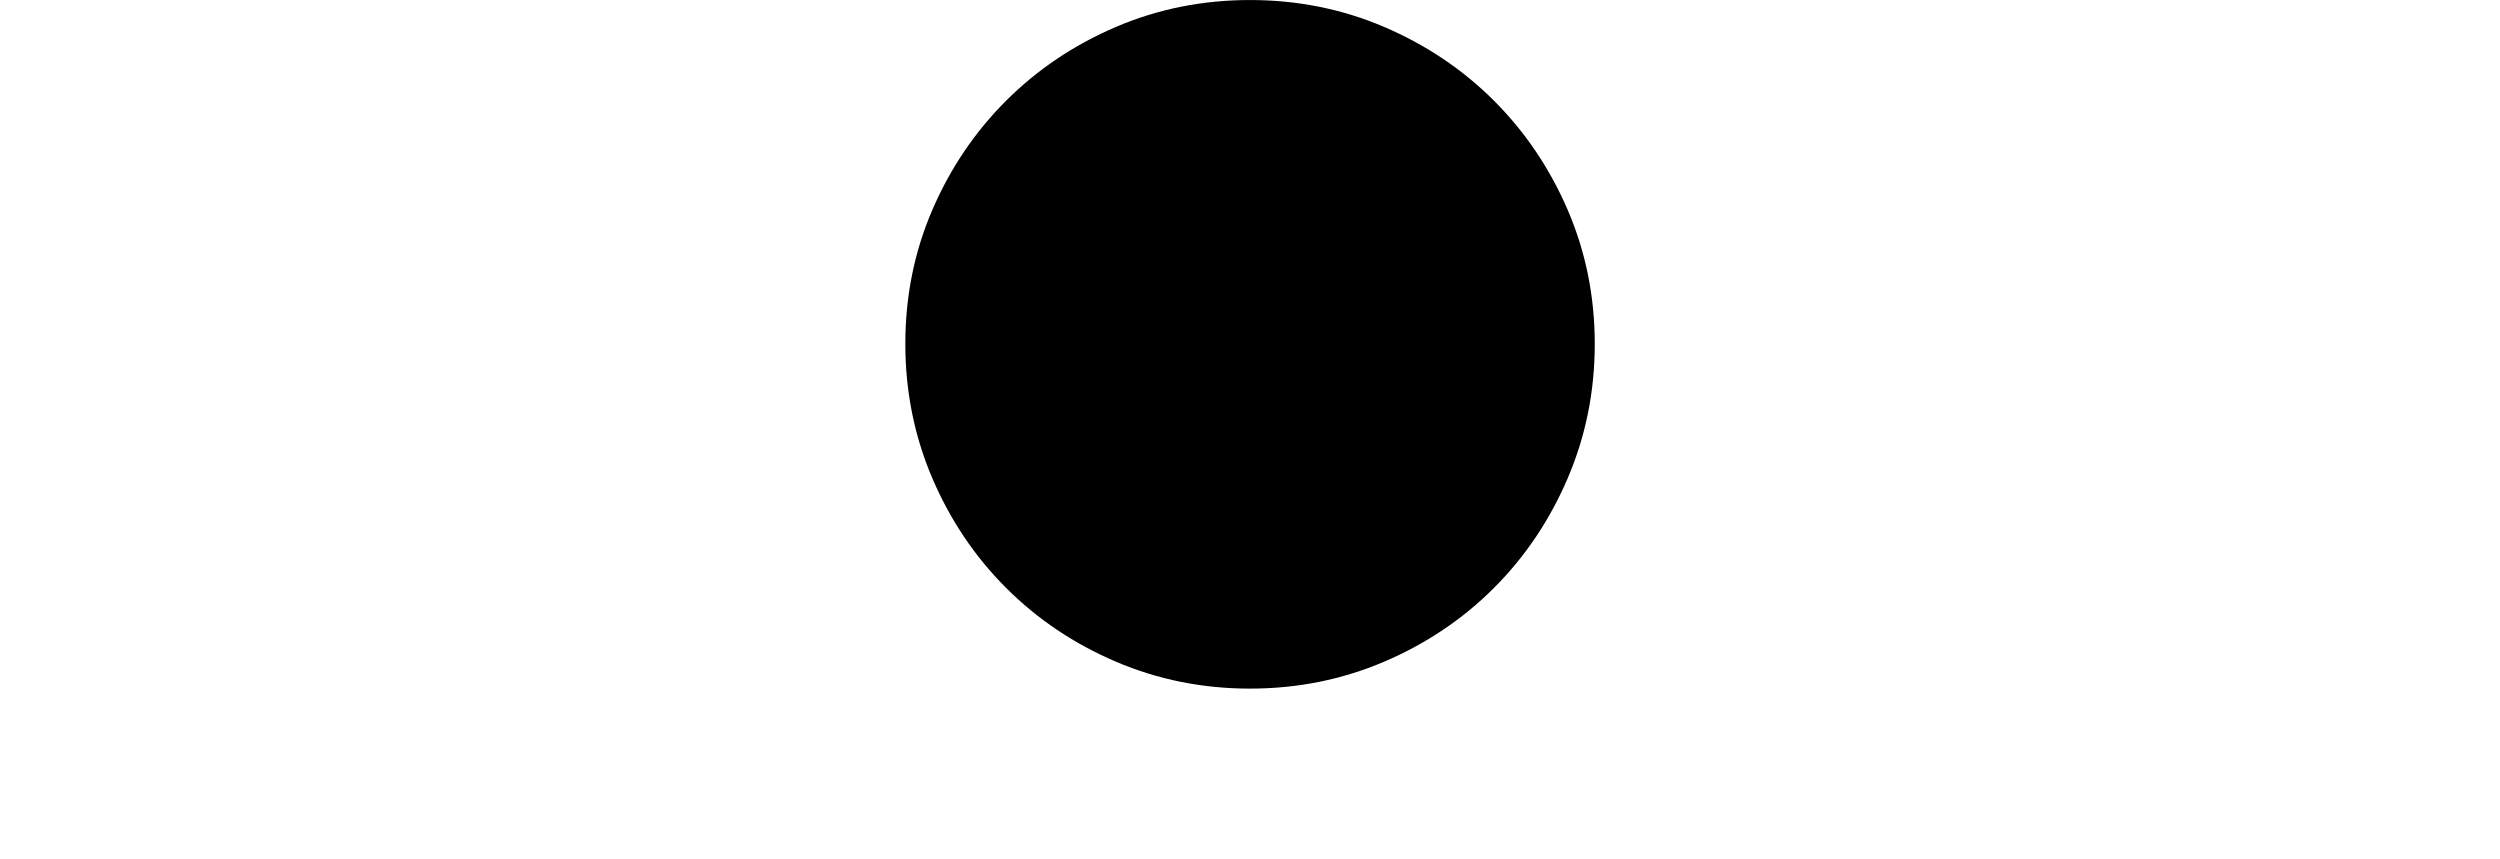
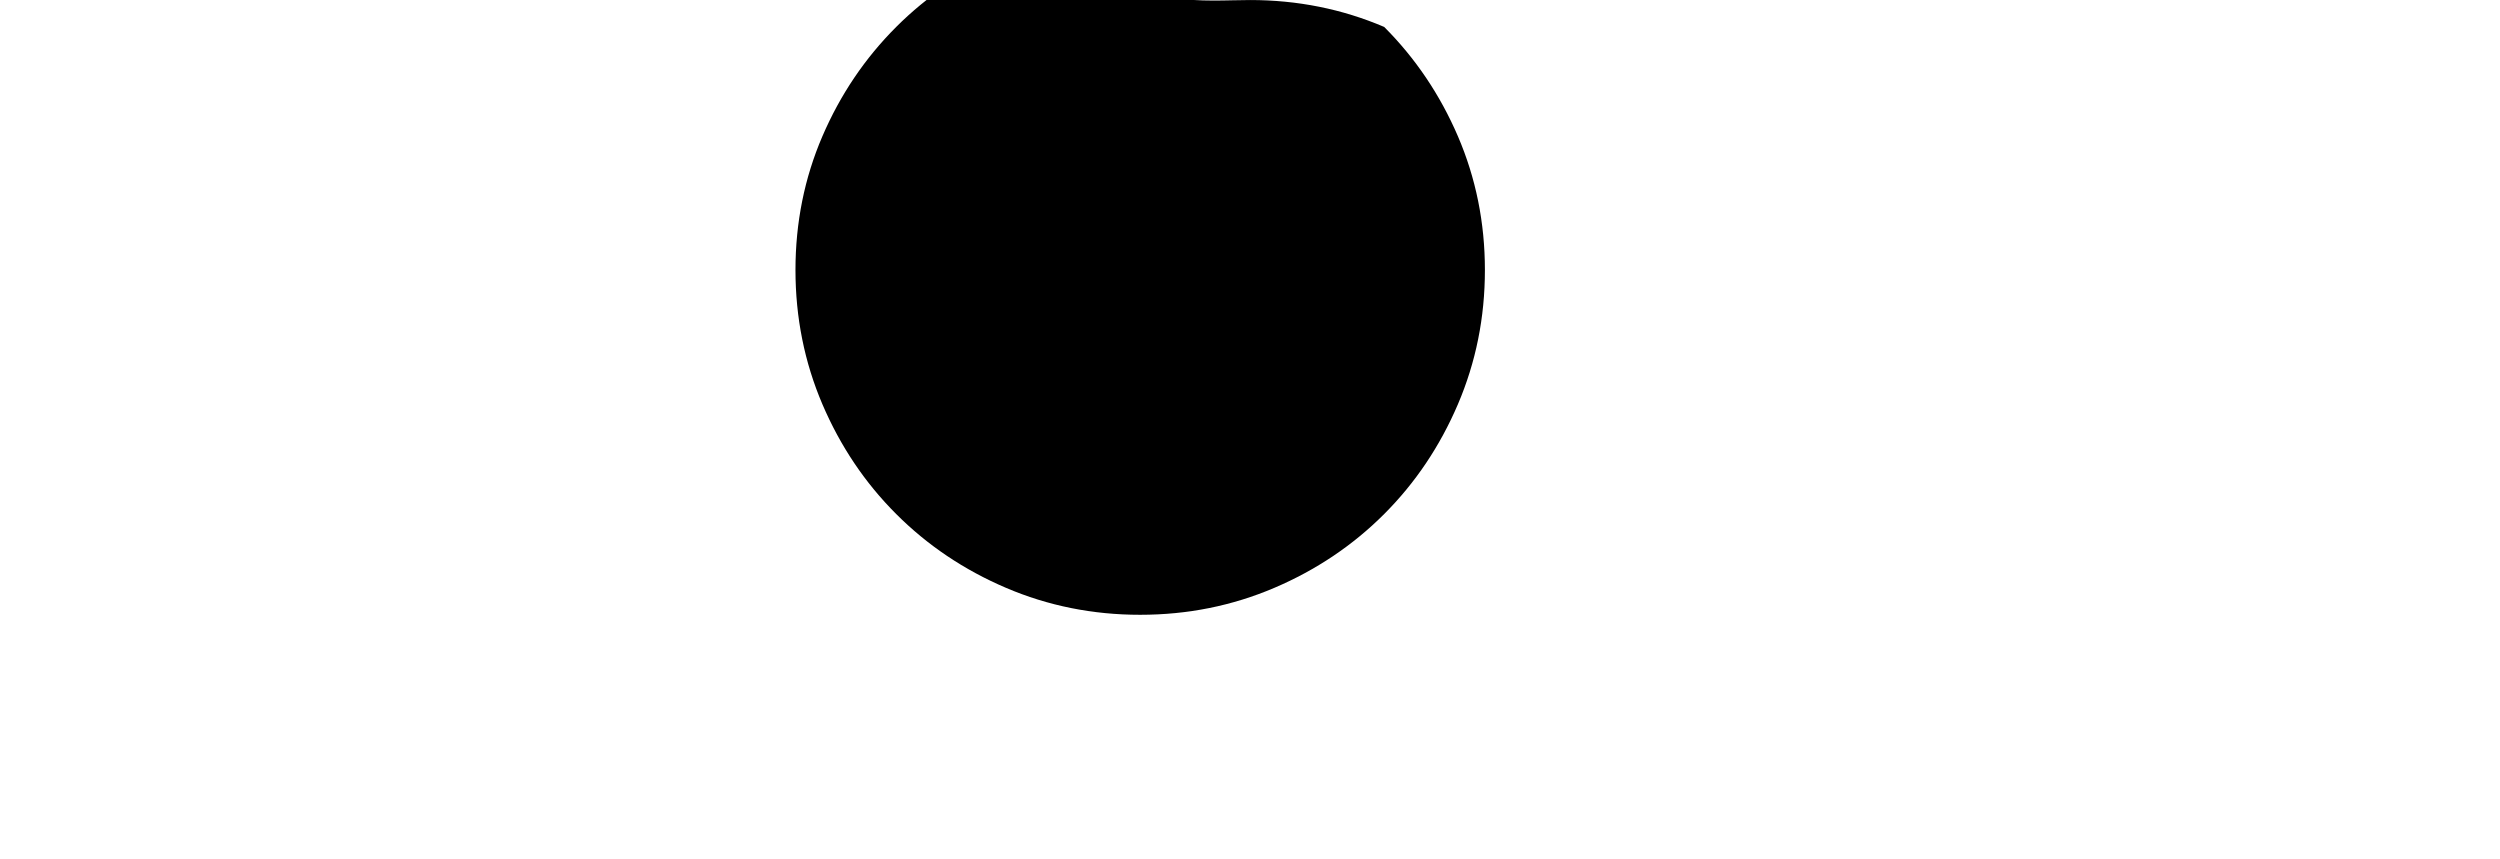
<svg xmlns="http://www.w3.org/2000/svg" version="1.1" x="0px" y="0px" width="78.604px" height="27.014px" viewBox="0 0 78.604 27.014" style="enable-background:new 0 0 78.604 27.014;" xml:space="preserve">
  <g id="レイヤー_2">
</g>
  <g id="レイヤー_1">
    <g>
      <rect x="1.411" style="fill:none;" width="75.777" height="22.77" />
-       <polygon style="fill:none;" points="1.411,22.77 1.411,0.549 20.631,11.631   " />
-       <path d="M39.303,0.001c1.492,0,2.898,0.282,4.218,0.846c1.319,0.566,2.472,1.339,3.454,2.321c0.982,0.983,1.755,2.129,2.319,3.439    c0.563,1.312,0.848,2.713,0.848,4.204c0,1.493-0.284,2.898-0.848,4.219c-0.564,1.318-1.337,2.471-2.319,3.453    c-0.982,0.983-2.135,1.758-3.454,2.321s-2.726,0.847-4.218,0.847c-1.493,0-2.898-0.283-4.218-0.847s-2.471-1.338-3.453-2.321    c-0.983-0.982-1.757-2.135-2.321-3.453c-0.563-1.32-0.846-2.726-0.846-4.219c0-1.491,0.282-2.893,0.846-4.204    c0.564-1.311,1.338-2.456,2.321-3.439c0.982-0.982,2.134-1.755,3.453-2.321C36.404,0.283,37.81,0.001,39.303,0.001z" />
+       <path d="M39.303,0.001c1.492,0,2.898,0.282,4.218,0.846c0.982,0.983,1.755,2.129,2.319,3.439    c0.563,1.312,0.848,2.713,0.848,4.204c0,1.493-0.284,2.898-0.848,4.219c-0.564,1.318-1.337,2.471-2.319,3.453    c-0.982,0.983-2.135,1.758-3.454,2.321s-2.726,0.847-4.218,0.847c-1.493,0-2.898-0.283-4.218-0.847s-2.471-1.338-3.453-2.321    c-0.983-0.982-1.757-2.135-2.321-3.453c-0.563-1.32-0.846-2.726-0.846-4.219c0-1.491,0.282-2.893,0.846-4.204    c0.564-1.311,1.338-2.456,2.321-3.439c0.982-0.982,2.134-1.755,3.453-2.321C36.404,0.283,37.81,0.001,39.303,0.001z" />
      <polygon style="fill:none;" points="57.976,11.631 77.193,0.549 77.193,22.77   " />
    </g>
    <g>
	</g>
    <g>
	</g>
    <g>
	</g>
    <g>
	</g>
    <g>
	</g>
    <g>
	</g>
  </g>
</svg>